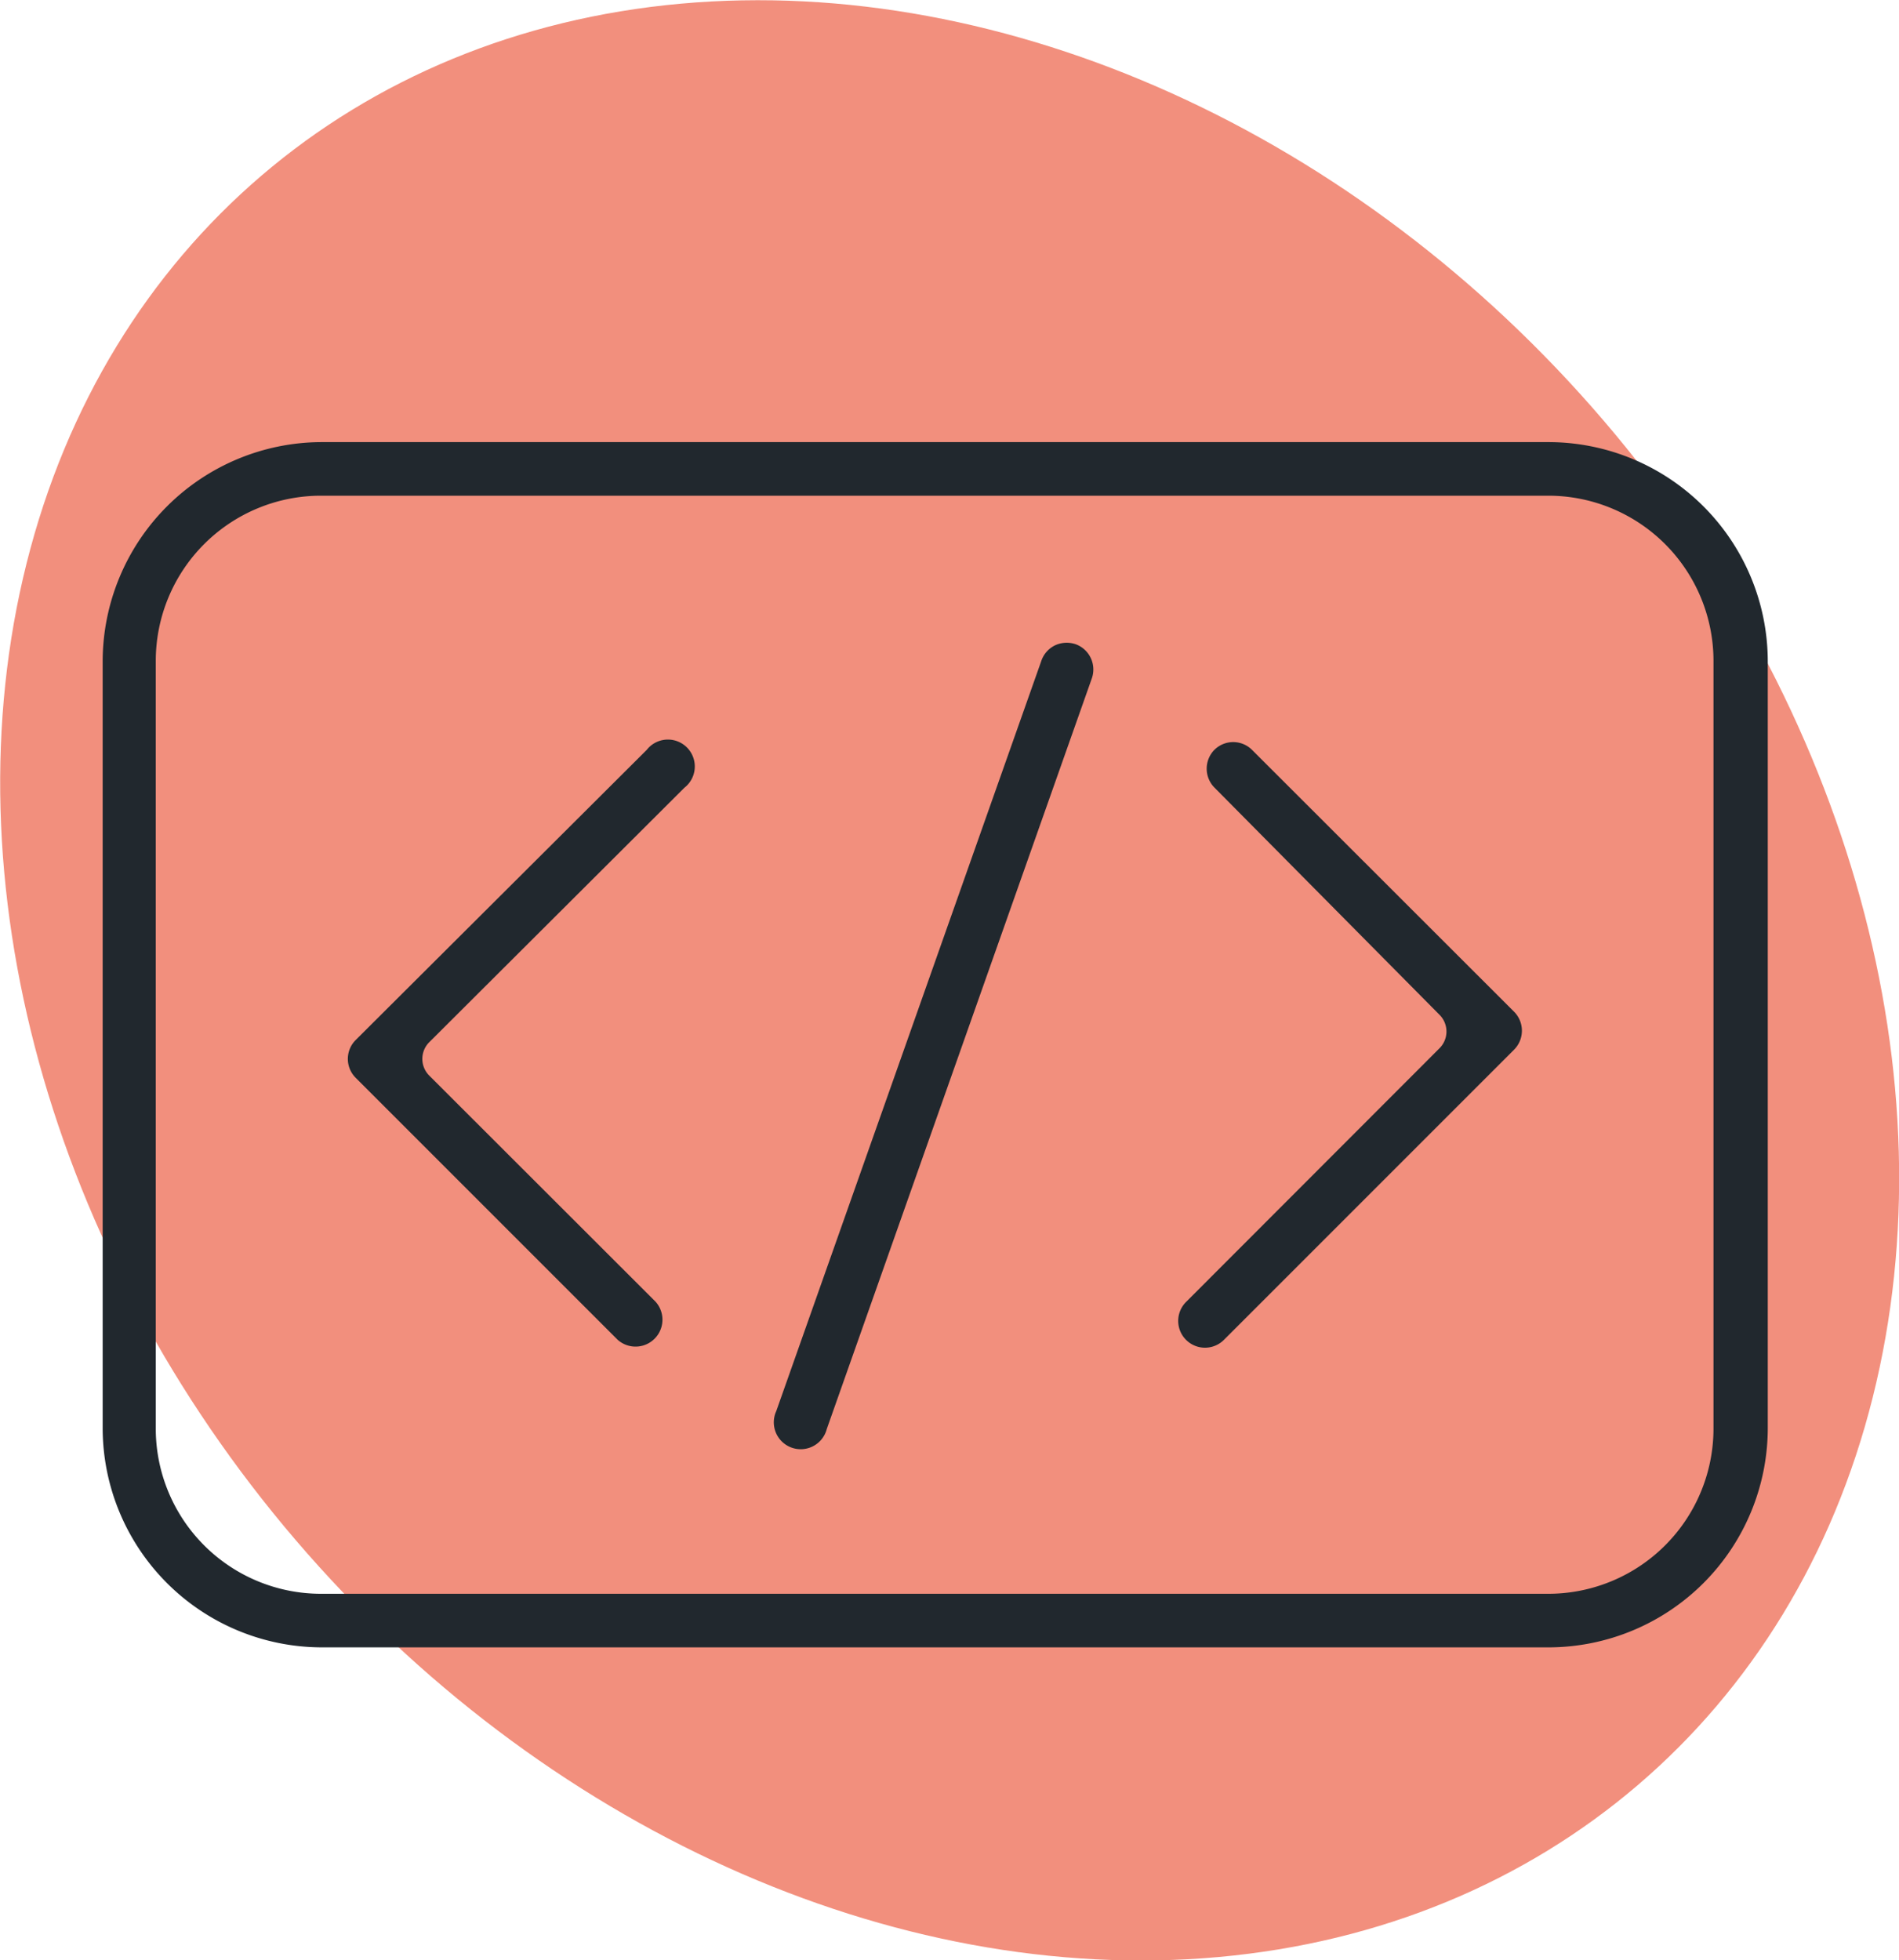
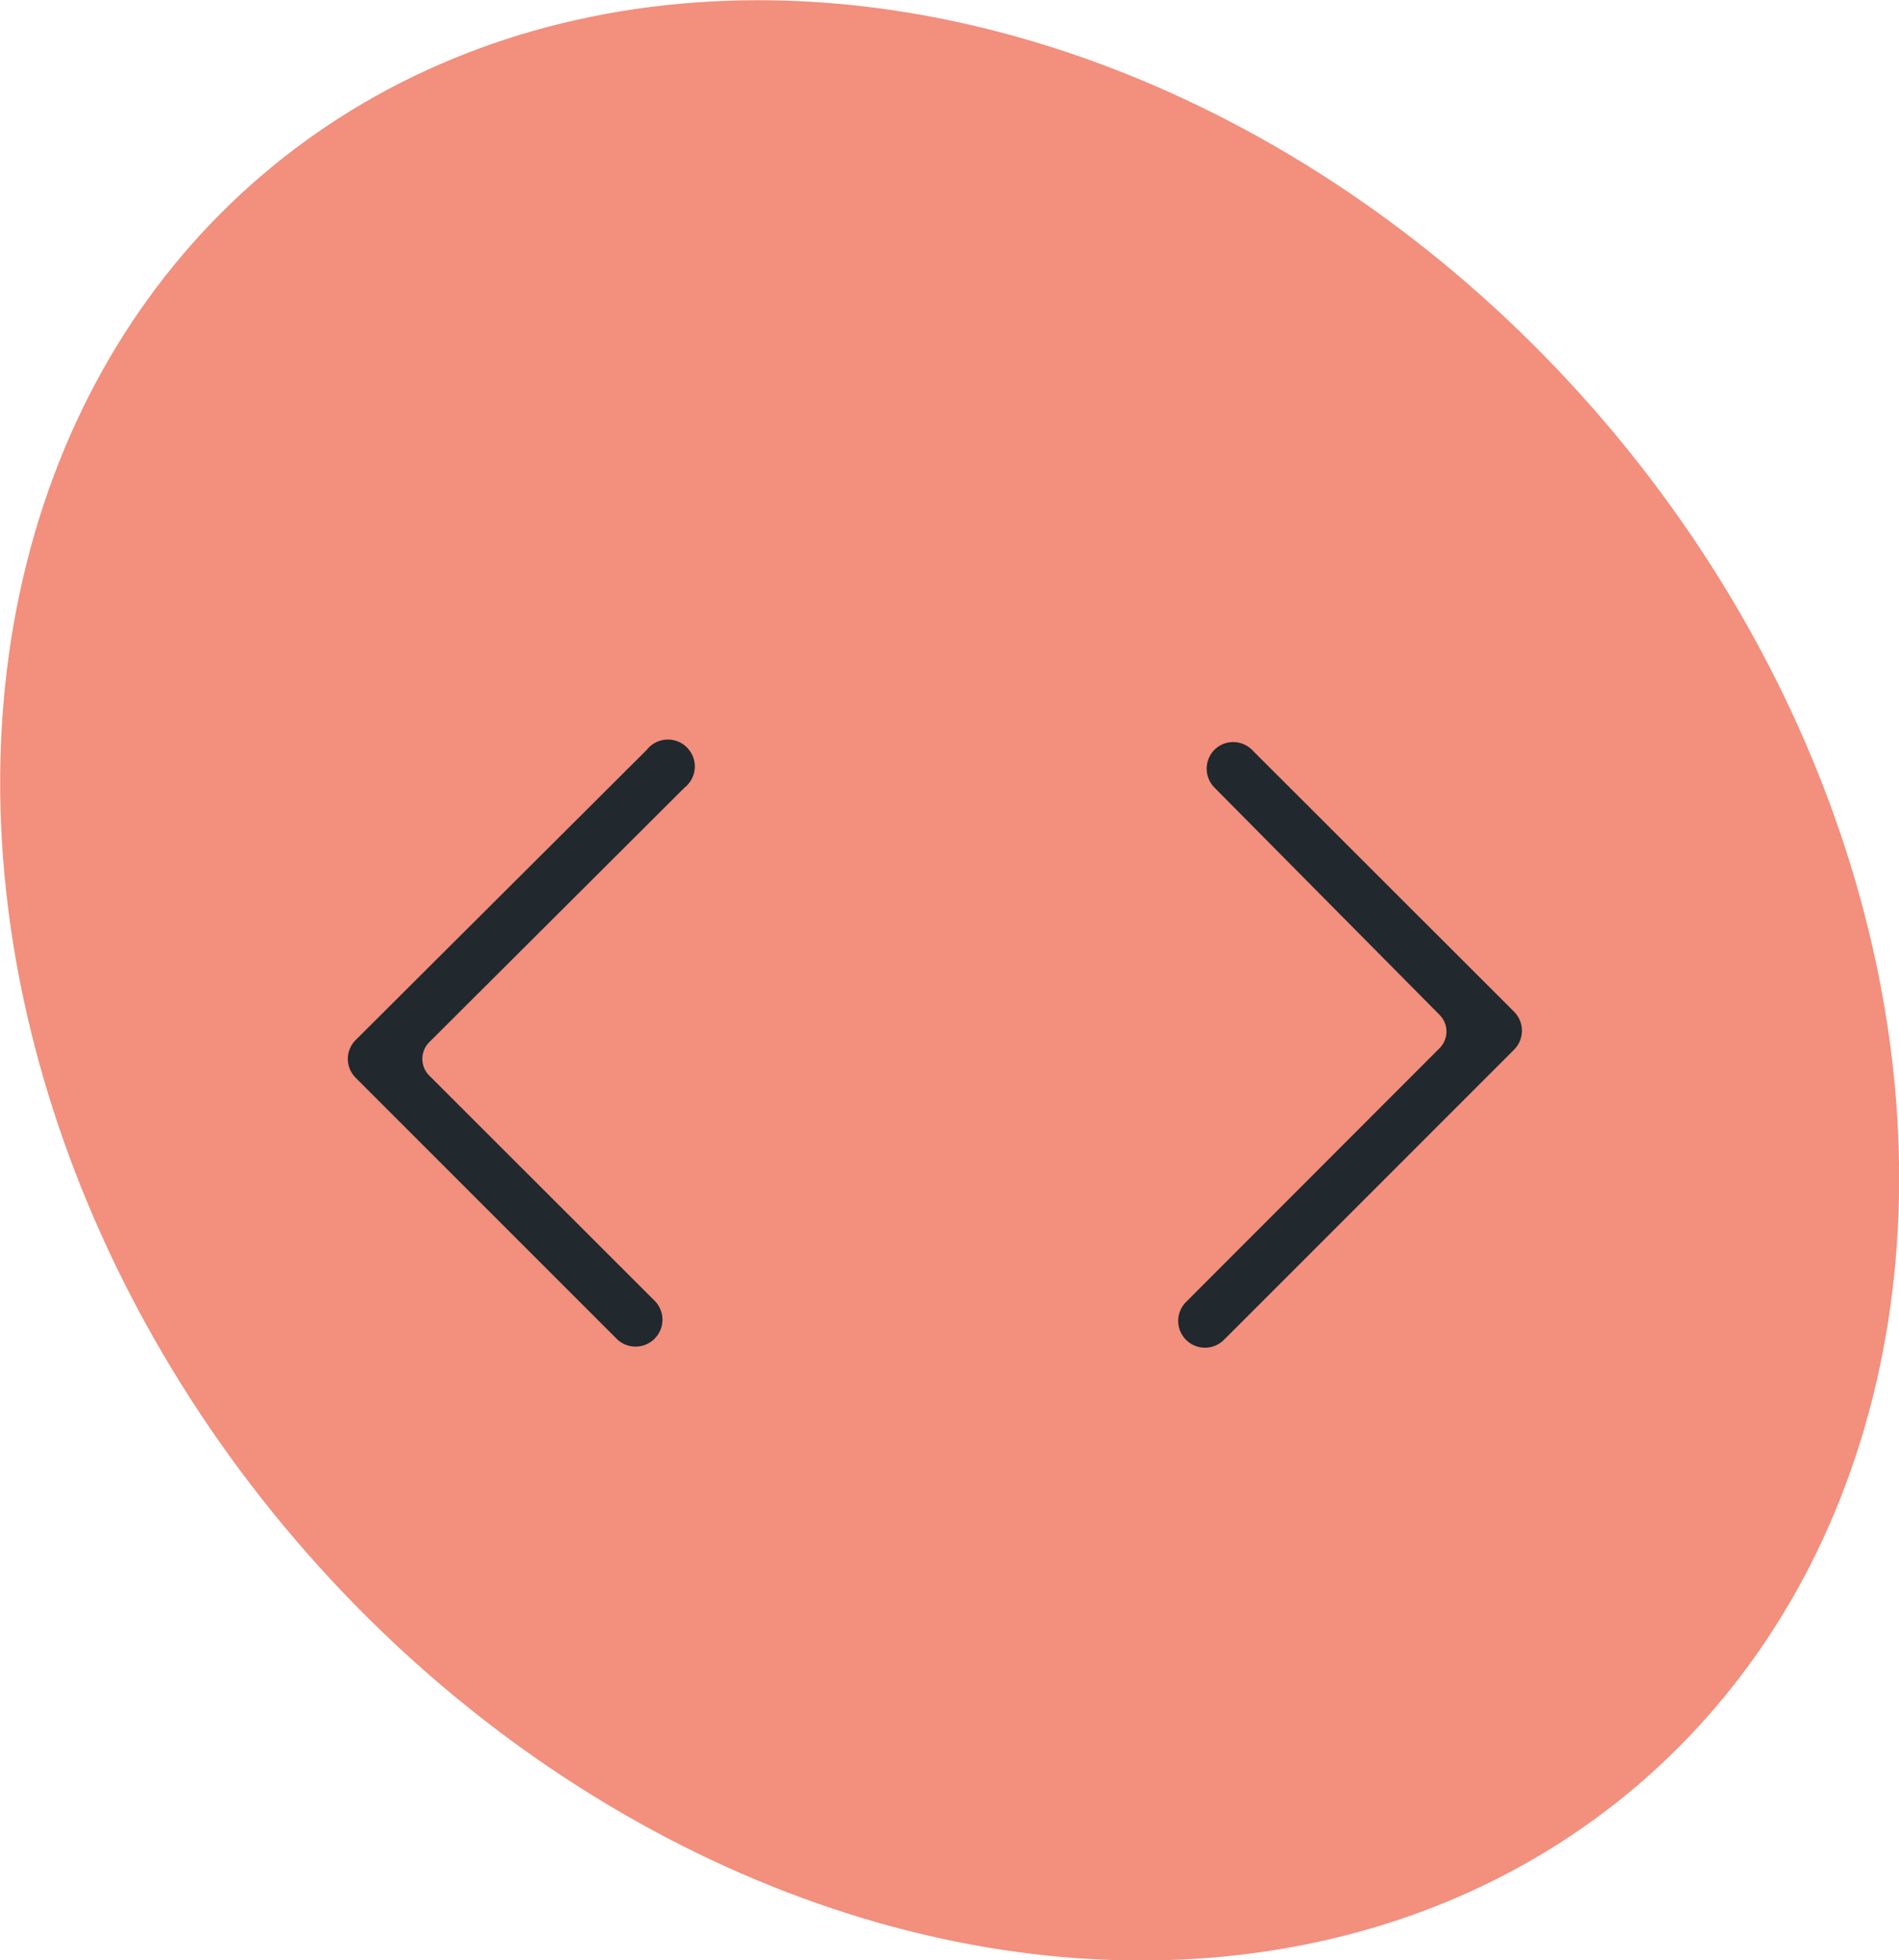
<svg xmlns="http://www.w3.org/2000/svg" viewBox="0 0 80.46 83.05">
  <defs>
    <style>.cls-1{fill:#ed6047;opacity:0.7;isolation:isolate;}.cls-2{fill:#21282e;}</style>
  </defs>
  <g id="Layer_2" data-name="Layer 2">
    <g id="Layer_1-2" data-name="Layer 1">
      <g id="Group_1092" data-name="Group 1092">
        <ellipse id="Ellipse_18" data-name="Ellipse 18" class="cls-1" cx="40.23" cy="41.53" rx="36.47" ry="44.86" transform="translate(-17.33 36.12) rotate(-40.54)" />
        <g id="Group_1051" data-name="Group 1051">
          <path id="Path_1383" data-name="Path 1383" class="cls-2" d="M15.07,45.66l11.1,11.1a1.14,1.14,0,0,0,1.6-1.62l-9.59-9.58a1,1,0,0,1,0-1.4h0L29,33.37a1.14,1.14,0,1,0-1.55-1.66l-.05.06L15.07,44.06A1.13,1.13,0,0,0,15.07,45.66Z" />
          <path id="Path_1384" data-name="Path 1384" class="cls-2" d="M64.15,42.86,53.05,31.77a1.13,1.13,0,0,0-1.6,0,1.14,1.14,0,0,0,0,1.59L61,43a1,1,0,0,1,0,1.4h0L50.25,55.16a1.13,1.13,0,0,0,1.61,1.6L64.15,44.47a1.14,1.14,0,0,0,0-1.61Z" />
-           <path id="Path_1385" data-name="Path 1385" class="cls-2" d="M44.12,28,32.89,59.78a1.14,1.14,0,1,0,2.14.76h0l11.23-31.8a1.14,1.14,0,0,0-.69-1.45h0a1.21,1.21,0,0,0-.38-.06,1.17,1.17,0,0,0-.49.11A1.14,1.14,0,0,0,44.12,28Z" />
-           <path id="Path_1386" data-name="Path 1386" class="cls-2" d="M65.6,18.73h-52A9.3,9.3,0,0,0,4.35,28V60.52a9.3,9.3,0,0,0,9.28,9.27h52a9.3,9.3,0,0,0,9.27-9.27V28A9.3,9.3,0,0,0,65.6,18.73Zm7,41.79h0a7,7,0,0,1-7,7h-52a7,7,0,0,1-7-7V28a7,7,0,0,1,7-7h52a7,7,0,0,1,7,7Z" />
        </g>
      </g>
    </g>
  </g>
</svg>